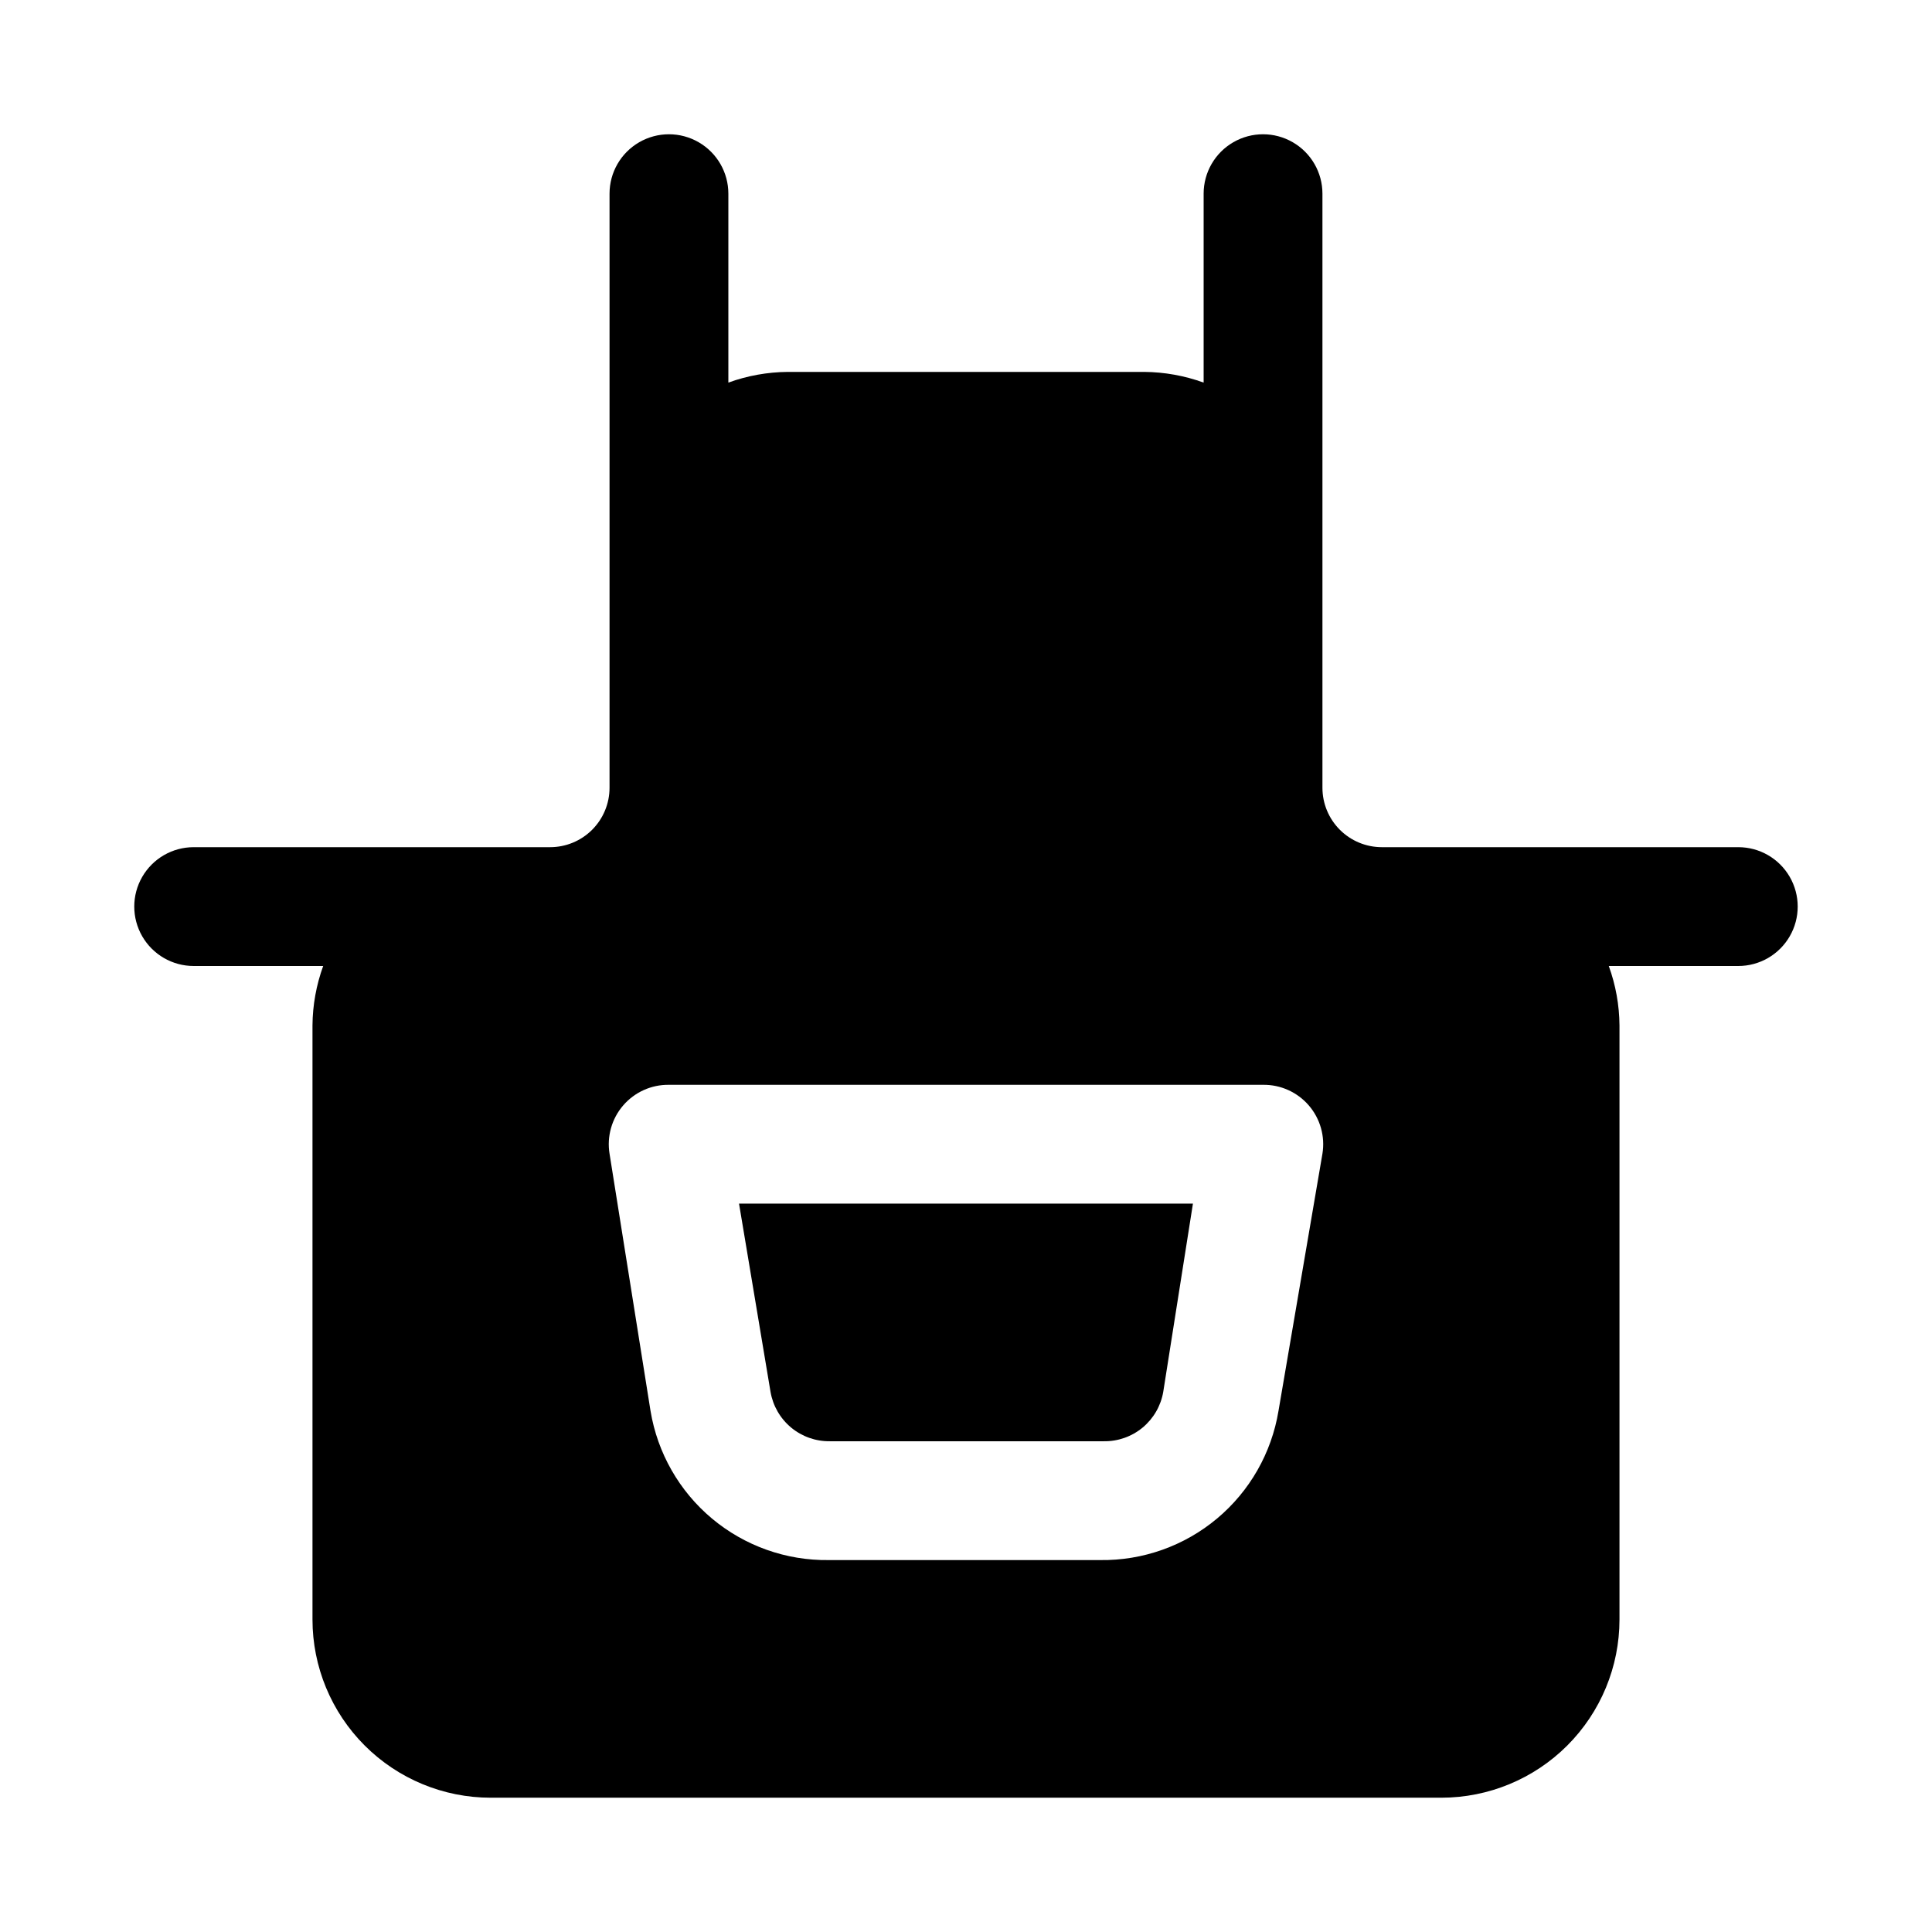
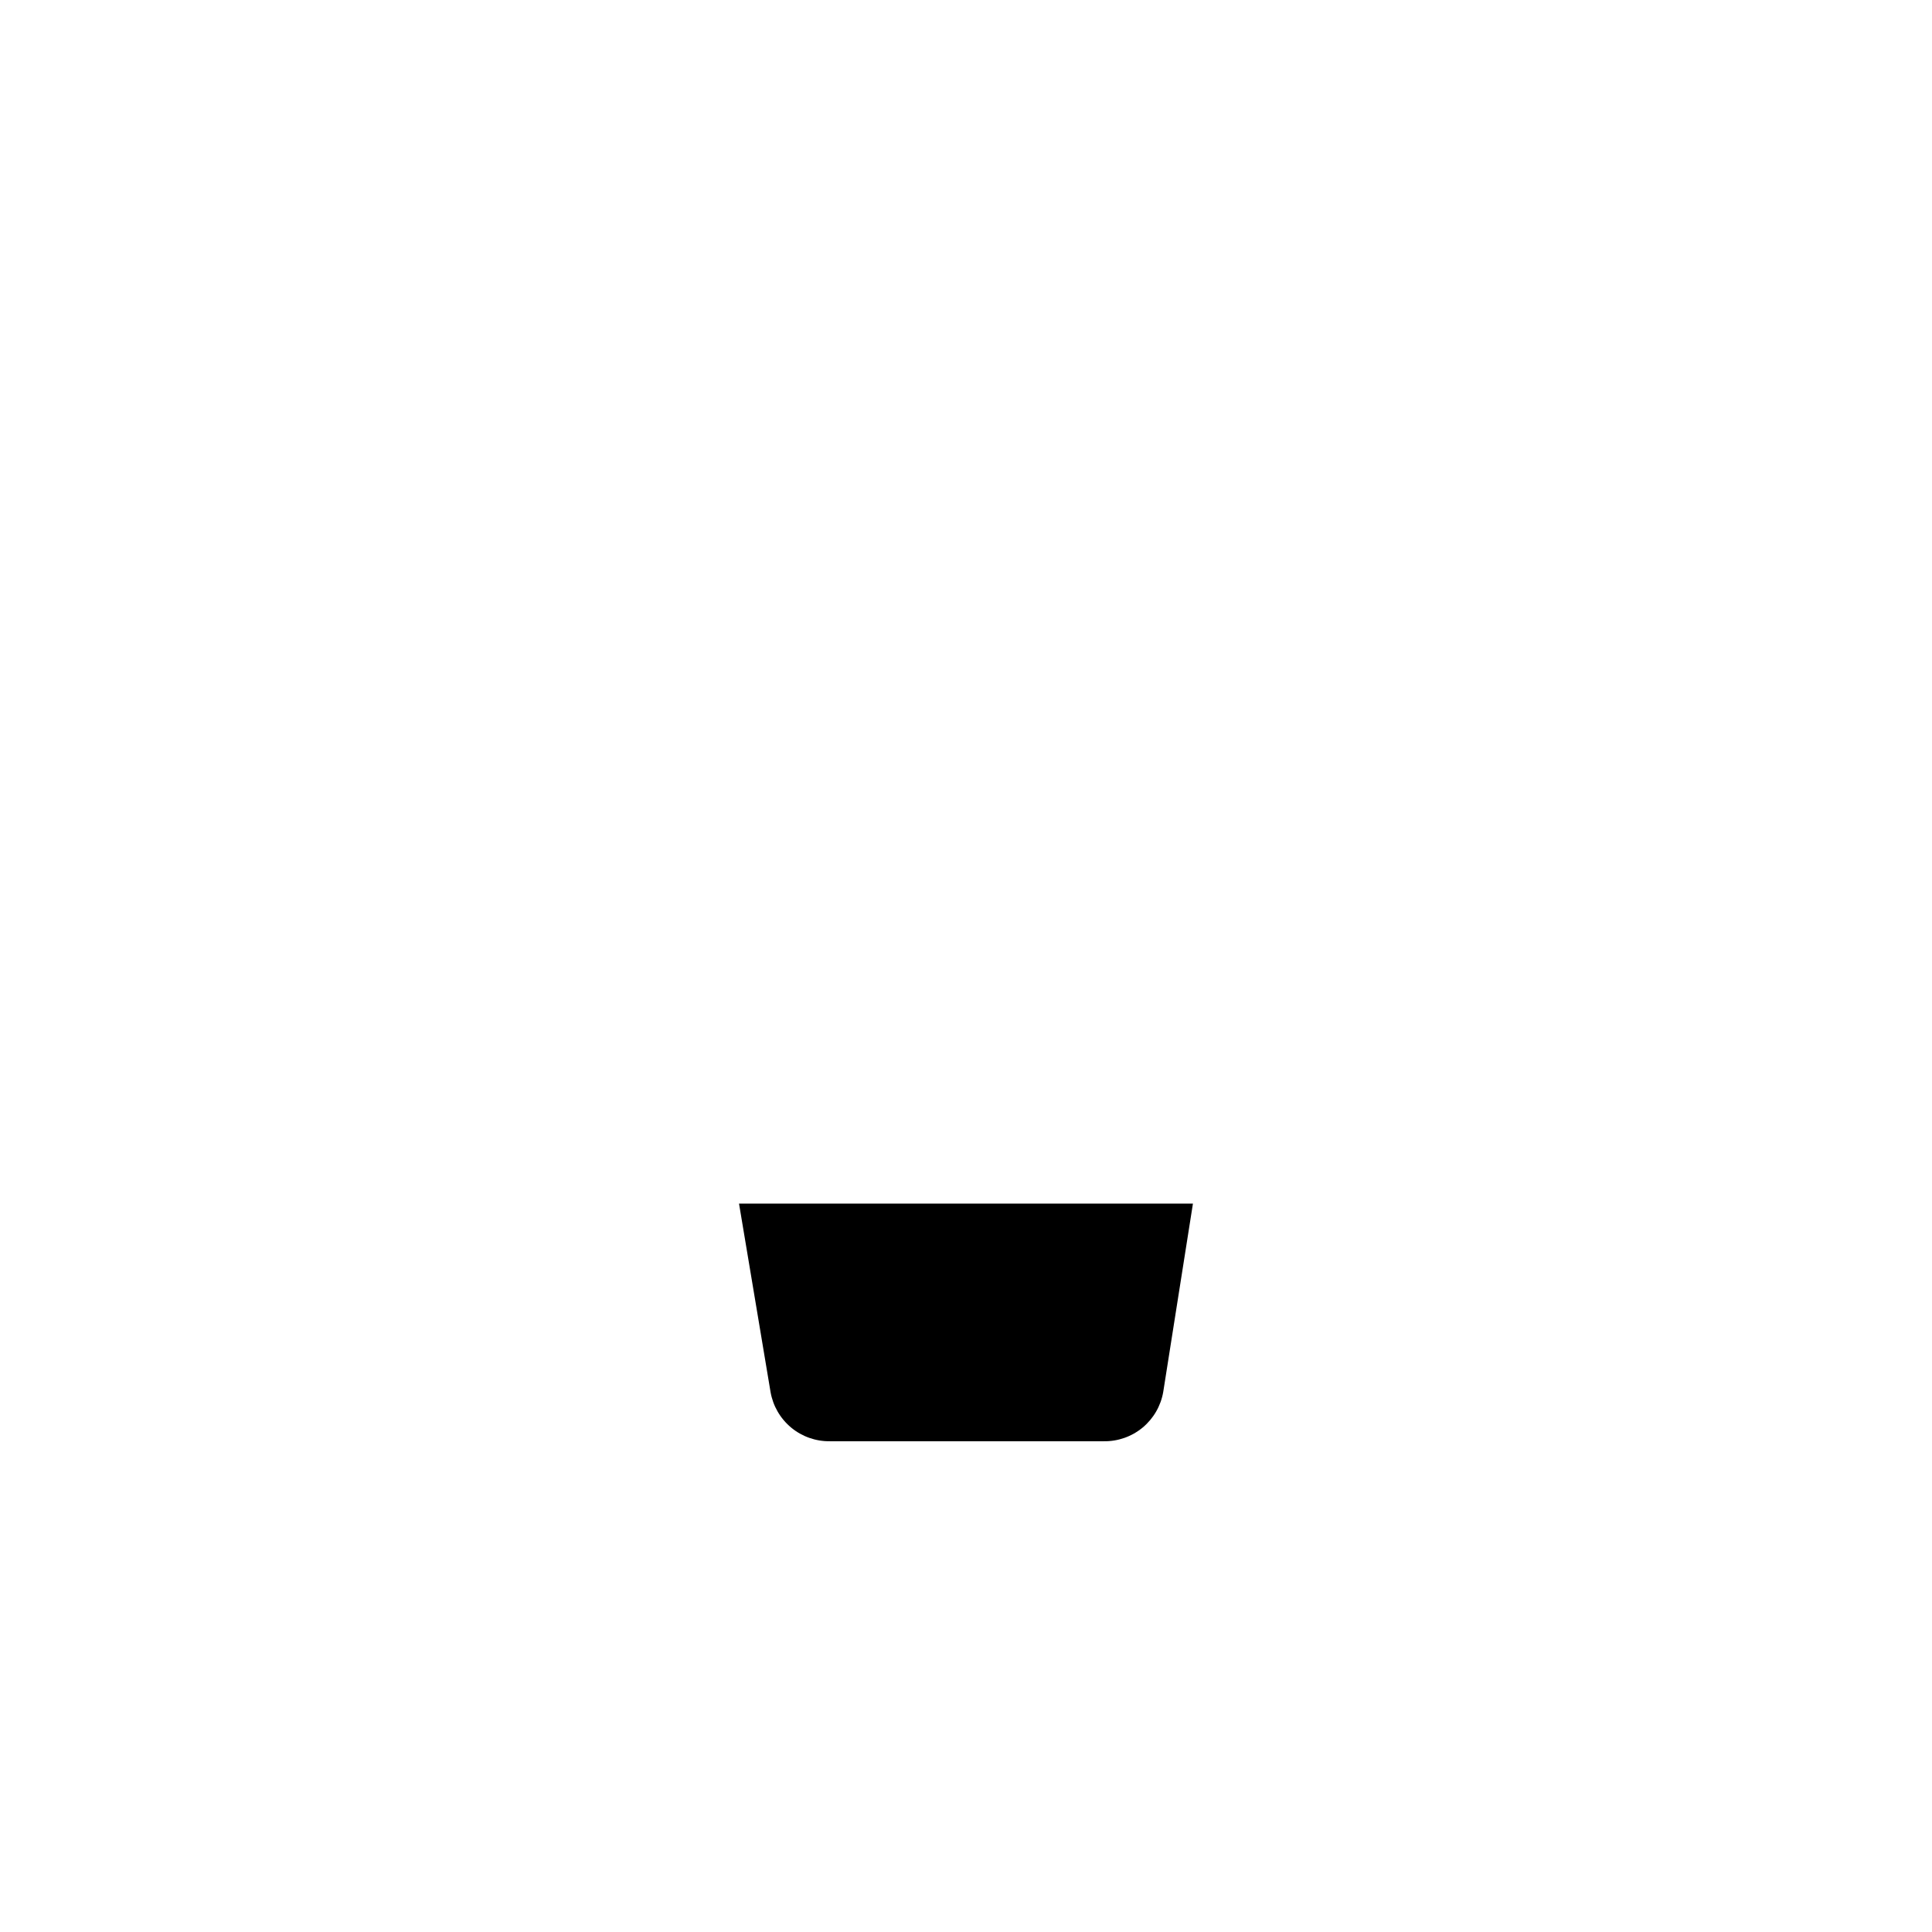
<svg xmlns="http://www.w3.org/2000/svg" fill="#000000" width="800px" height="800px" version="1.1" viewBox="144 144 512 512">
  <g>
    <path d="m348.2 512.88c0.641 3.695 2.574 7.043 5.461 9.441 2.887 2.394 6.535 3.68 10.285 3.625h72.578c3.754 0.055 7.398-1.23 10.285-3.625 2.887-2.398 4.824-5.746 5.461-9.441l7.871-49.906h-120.29z" />
-     <path d="m604.67 368.51h-94.465c-4.176 0-8.18-1.66-11.133-4.613-2.953-2.953-4.613-6.957-4.613-11.133v-157.44c0-5.625-3-10.82-7.871-13.633s-10.871-2.812-15.742 0-7.871 8.008-7.871 13.633v50.066c-5.051-1.832-10.375-2.789-15.746-2.832h-94.465c-5.371 0.043-10.695 1-15.742 2.832v-50.066c0-5.625-3-10.82-7.875-13.633-4.871-2.812-10.871-2.812-15.742 0s-7.871 8.008-7.871 13.633v157.44c0 4.176-1.66 8.18-4.613 11.133-2.953 2.953-6.957 4.613-11.133 4.613h-94.465c-5.625 0-10.82 3-13.633 7.871-2.812 4.871-2.812 10.871 0 15.742s8.008 7.875 13.633 7.875h34.324c-1.832 5.047-2.793 10.371-2.836 15.742v157.44c0 12.527 4.977 24.539 13.836 33.398 8.855 8.855 20.871 13.832 33.398 13.832h251.9c12.527 0 24.543-4.977 33.398-13.832 8.859-8.859 13.836-20.871 13.836-33.398v-157.44c-0.043-5.371-1-10.695-2.836-15.742h34.324c5.625 0 10.82-3.004 13.633-7.875s2.812-10.871 0-15.742c-2.812-4.871-8.008-7.871-13.633-7.871zm-121.86 149.41c-1.844 11.148-7.625 21.266-16.289 28.516-8.668 7.25-19.645 11.152-30.945 11h-71.949c-11.297 0.152-22.273-3.75-30.941-11-8.664-7.25-14.445-17.367-16.289-28.516l-10.863-68.172c-0.746-4.59 0.578-9.277 3.617-12.801 3.035-3.523 7.477-5.523 12.125-5.461h157.44c4.652-0.062 9.09 1.938 12.129 5.461 3.035 3.523 4.359 8.211 3.613 12.801z" />
  </g>
</svg>